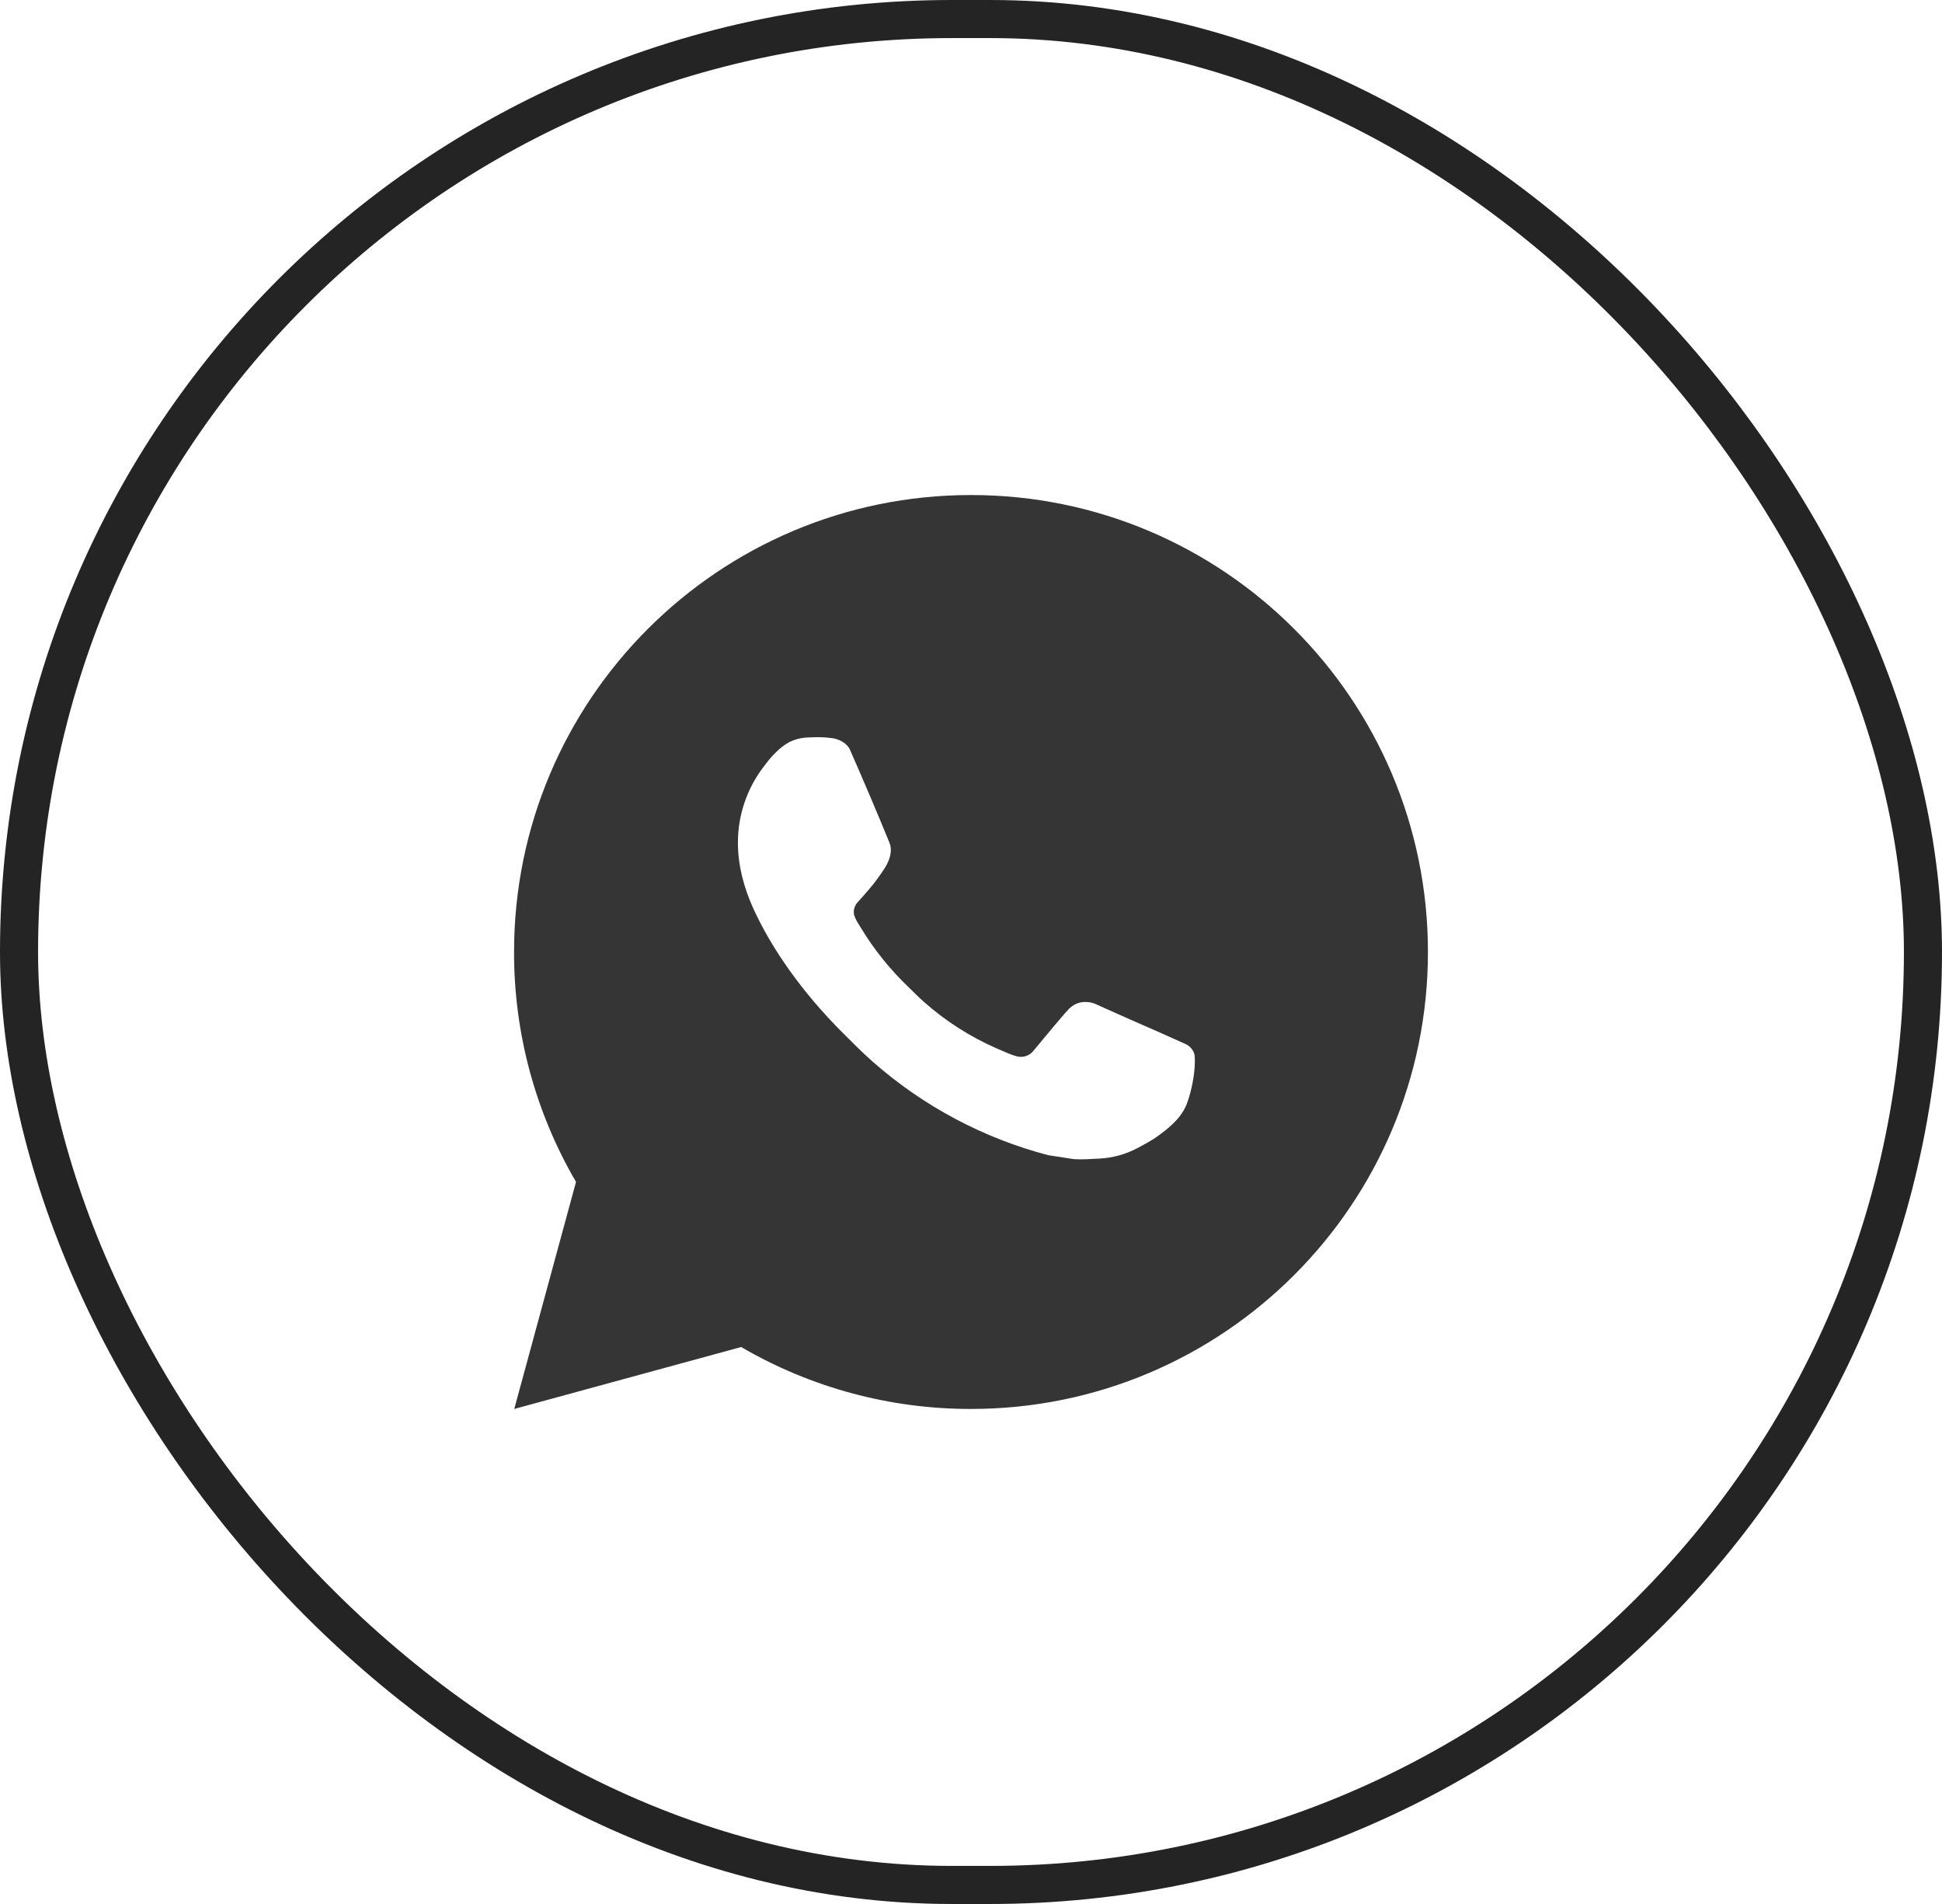
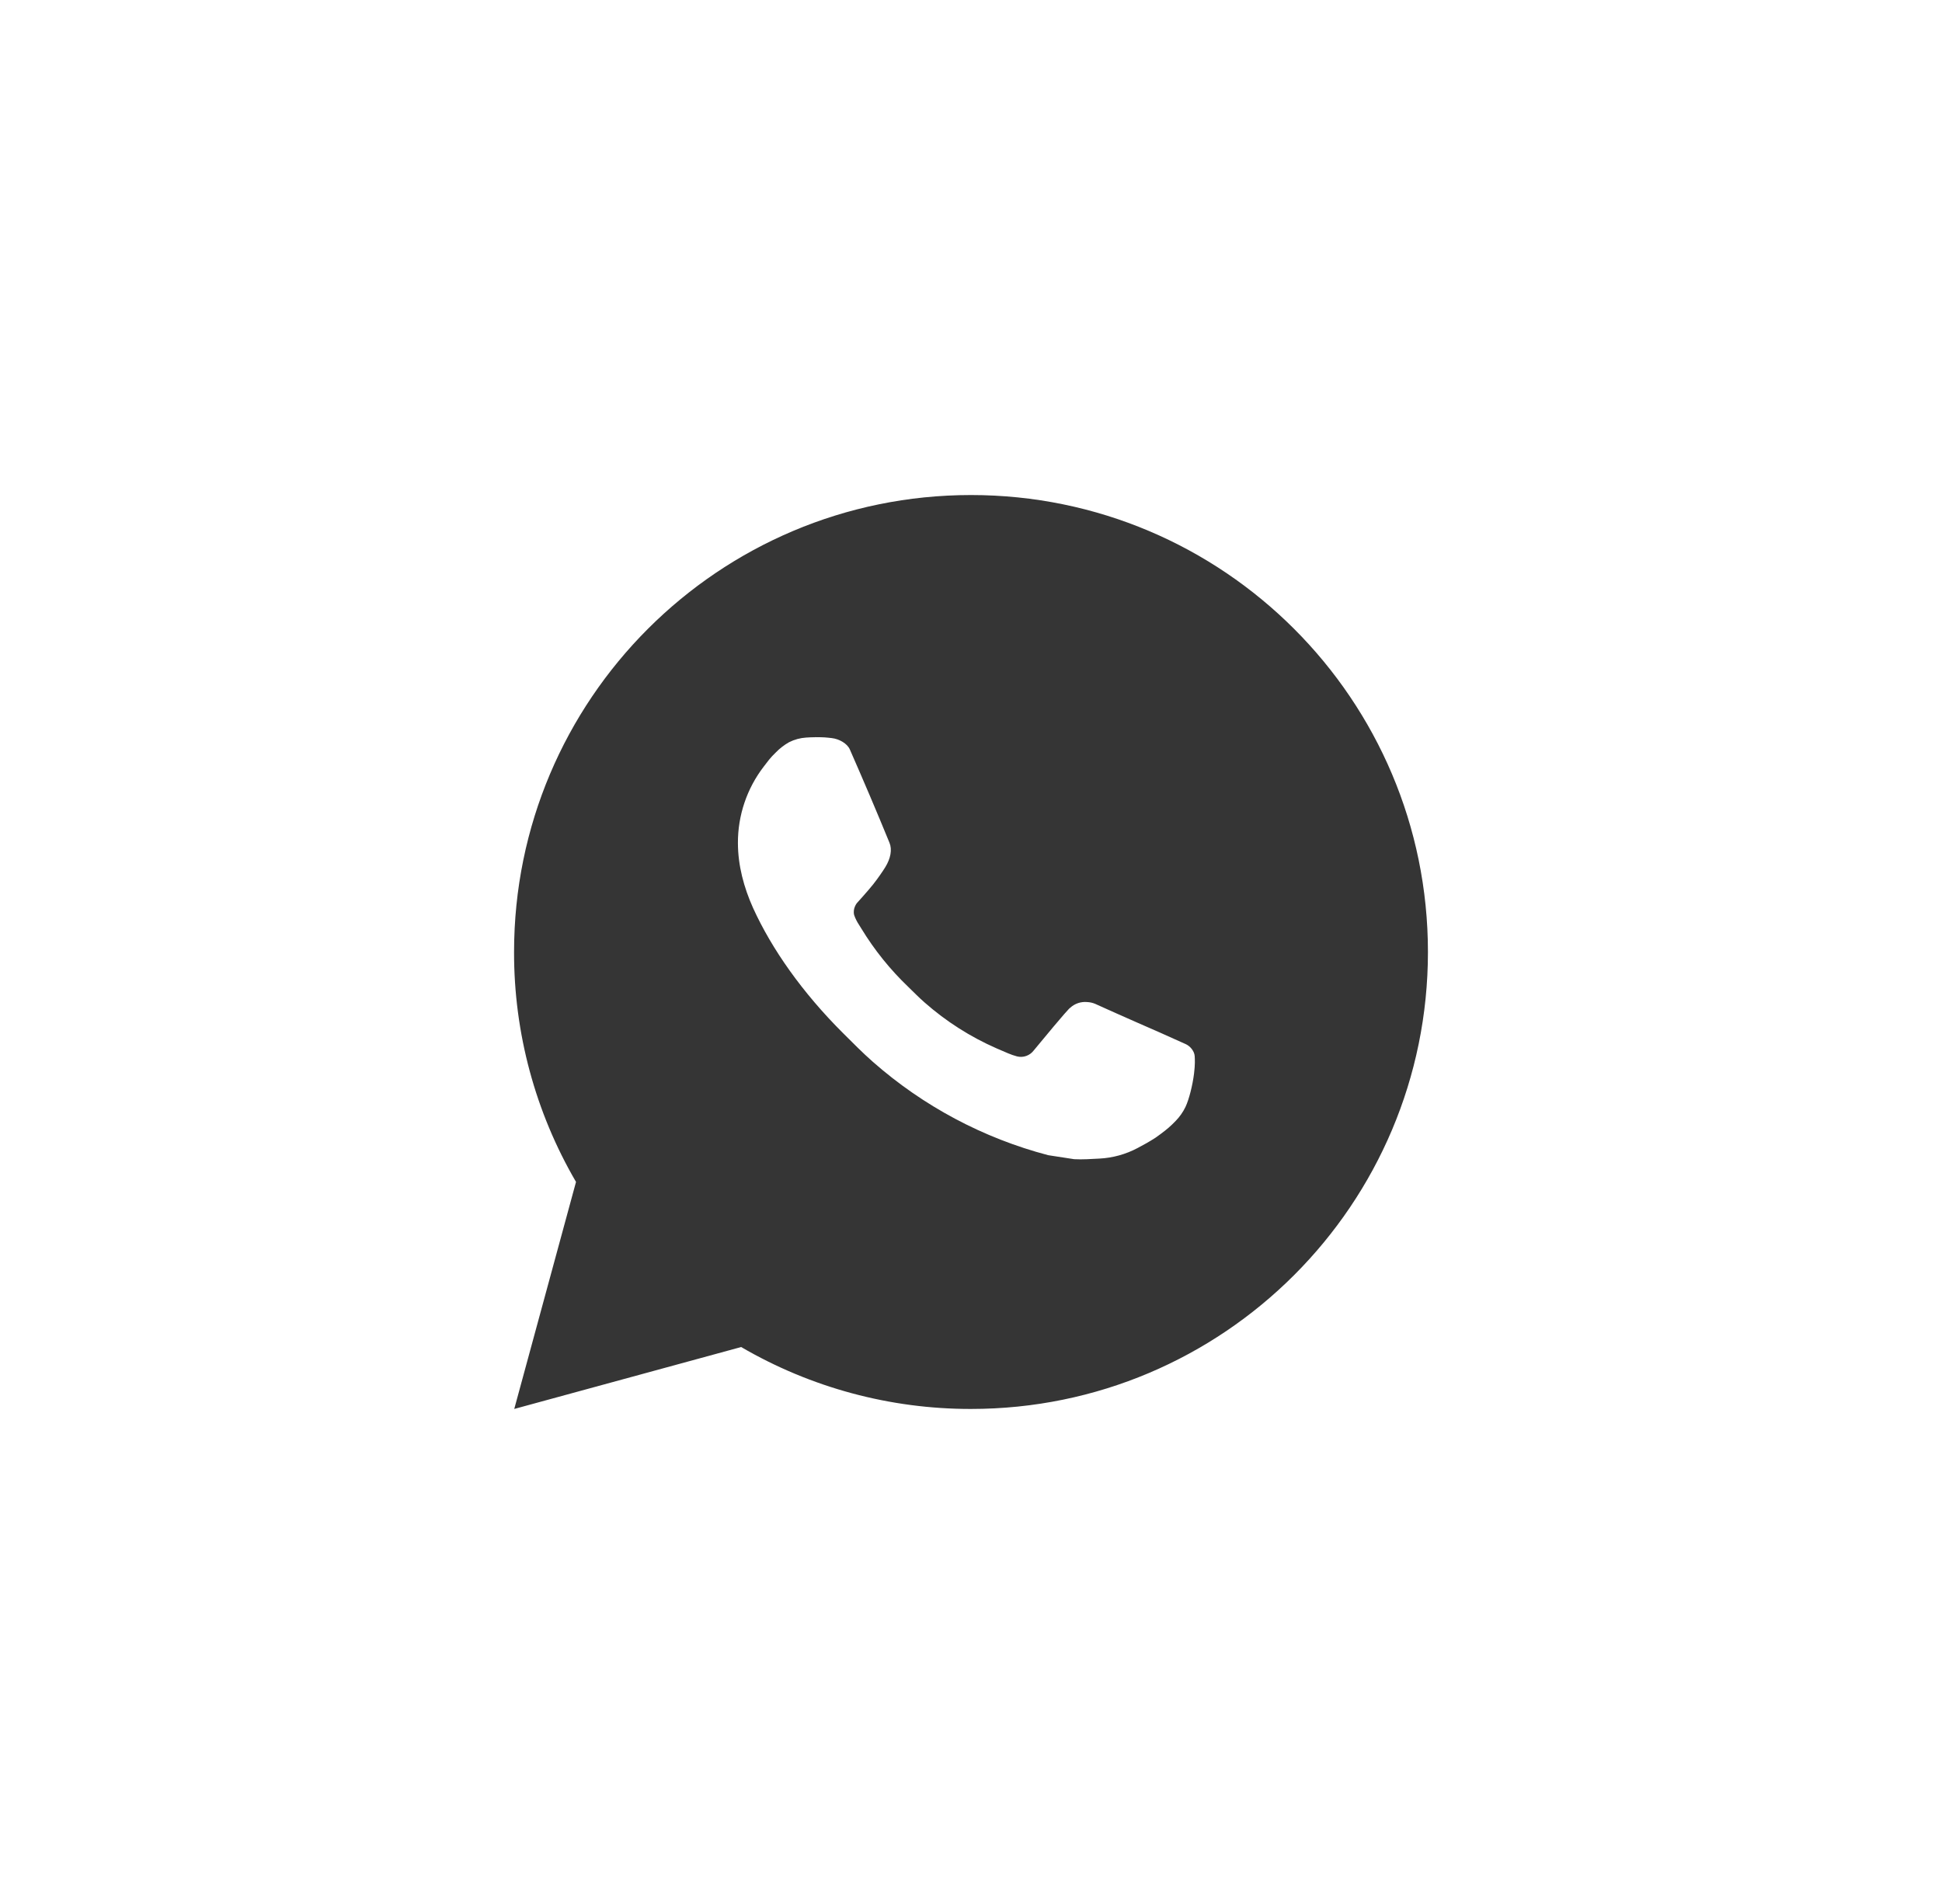
<svg xmlns="http://www.w3.org/2000/svg" width="51" height="50" viewBox="0 0 51 50" fill="none">
-   <rect x="0.5" y="0.5" width="50" height="49" rx="24.5" stroke="#242424" />
  <path d="M25.5 13C32.127 13 37.5 18.372 37.5 25C37.5 31.628 32.127 37 25.5 37C23.379 37.003 21.296 36.442 19.464 35.374L13.505 37L15.127 31.038C14.058 29.206 13.496 27.122 13.5 25C13.5 18.372 18.872 13 25.5 13ZM21.41 19.36L21.171 19.369C21.015 19.379 20.863 19.42 20.724 19.49C20.594 19.563 20.475 19.655 20.371 19.763C20.227 19.899 20.146 20.016 20.058 20.13C19.614 20.707 19.375 21.416 19.379 22.144C19.381 22.732 19.535 23.304 19.775 23.84C20.266 24.922 21.073 26.068 22.139 27.13C22.396 27.386 22.648 27.642 22.919 27.881C24.243 29.047 25.821 29.888 27.527 30.336L28.209 30.441C28.43 30.453 28.652 30.436 28.876 30.425C29.225 30.407 29.566 30.312 29.875 30.148C30.032 30.067 30.186 29.979 30.335 29.884C30.335 29.884 30.386 29.85 30.485 29.776C30.647 29.656 30.746 29.571 30.881 29.43C30.98 29.327 31.067 29.206 31.133 29.068C31.226 28.872 31.32 28.499 31.358 28.188C31.387 27.951 31.379 27.821 31.375 27.741C31.37 27.612 31.264 27.479 31.147 27.423L30.449 27.11C30.449 27.11 29.405 26.655 28.766 26.364C28.7 26.335 28.628 26.319 28.555 26.315C28.473 26.307 28.39 26.316 28.312 26.342C28.234 26.369 28.162 26.411 28.102 26.468C28.096 26.465 28.015 26.534 27.148 27.585C27.098 27.652 27.029 27.702 26.951 27.73C26.872 27.758 26.787 27.762 26.706 27.741C26.628 27.72 26.551 27.693 26.477 27.662C26.328 27.599 26.276 27.575 26.174 27.532C25.486 27.231 24.848 26.825 24.284 26.328C24.133 26.197 23.993 26.052 23.849 25.913C23.377 25.461 22.965 24.95 22.625 24.392L22.554 24.278C22.503 24.201 22.462 24.118 22.432 24.032C22.386 23.855 22.505 23.714 22.505 23.714C22.505 23.714 22.796 23.394 22.932 23.222C23.064 23.054 23.176 22.89 23.248 22.774C23.389 22.546 23.434 22.312 23.359 22.131C23.023 21.31 22.675 20.493 22.318 19.681C22.247 19.521 22.037 19.406 21.846 19.383C21.781 19.376 21.716 19.368 21.652 19.364C21.491 19.356 21.329 19.357 21.168 19.368L21.409 19.359L21.41 19.36Z" fill="#353535" />
</svg>